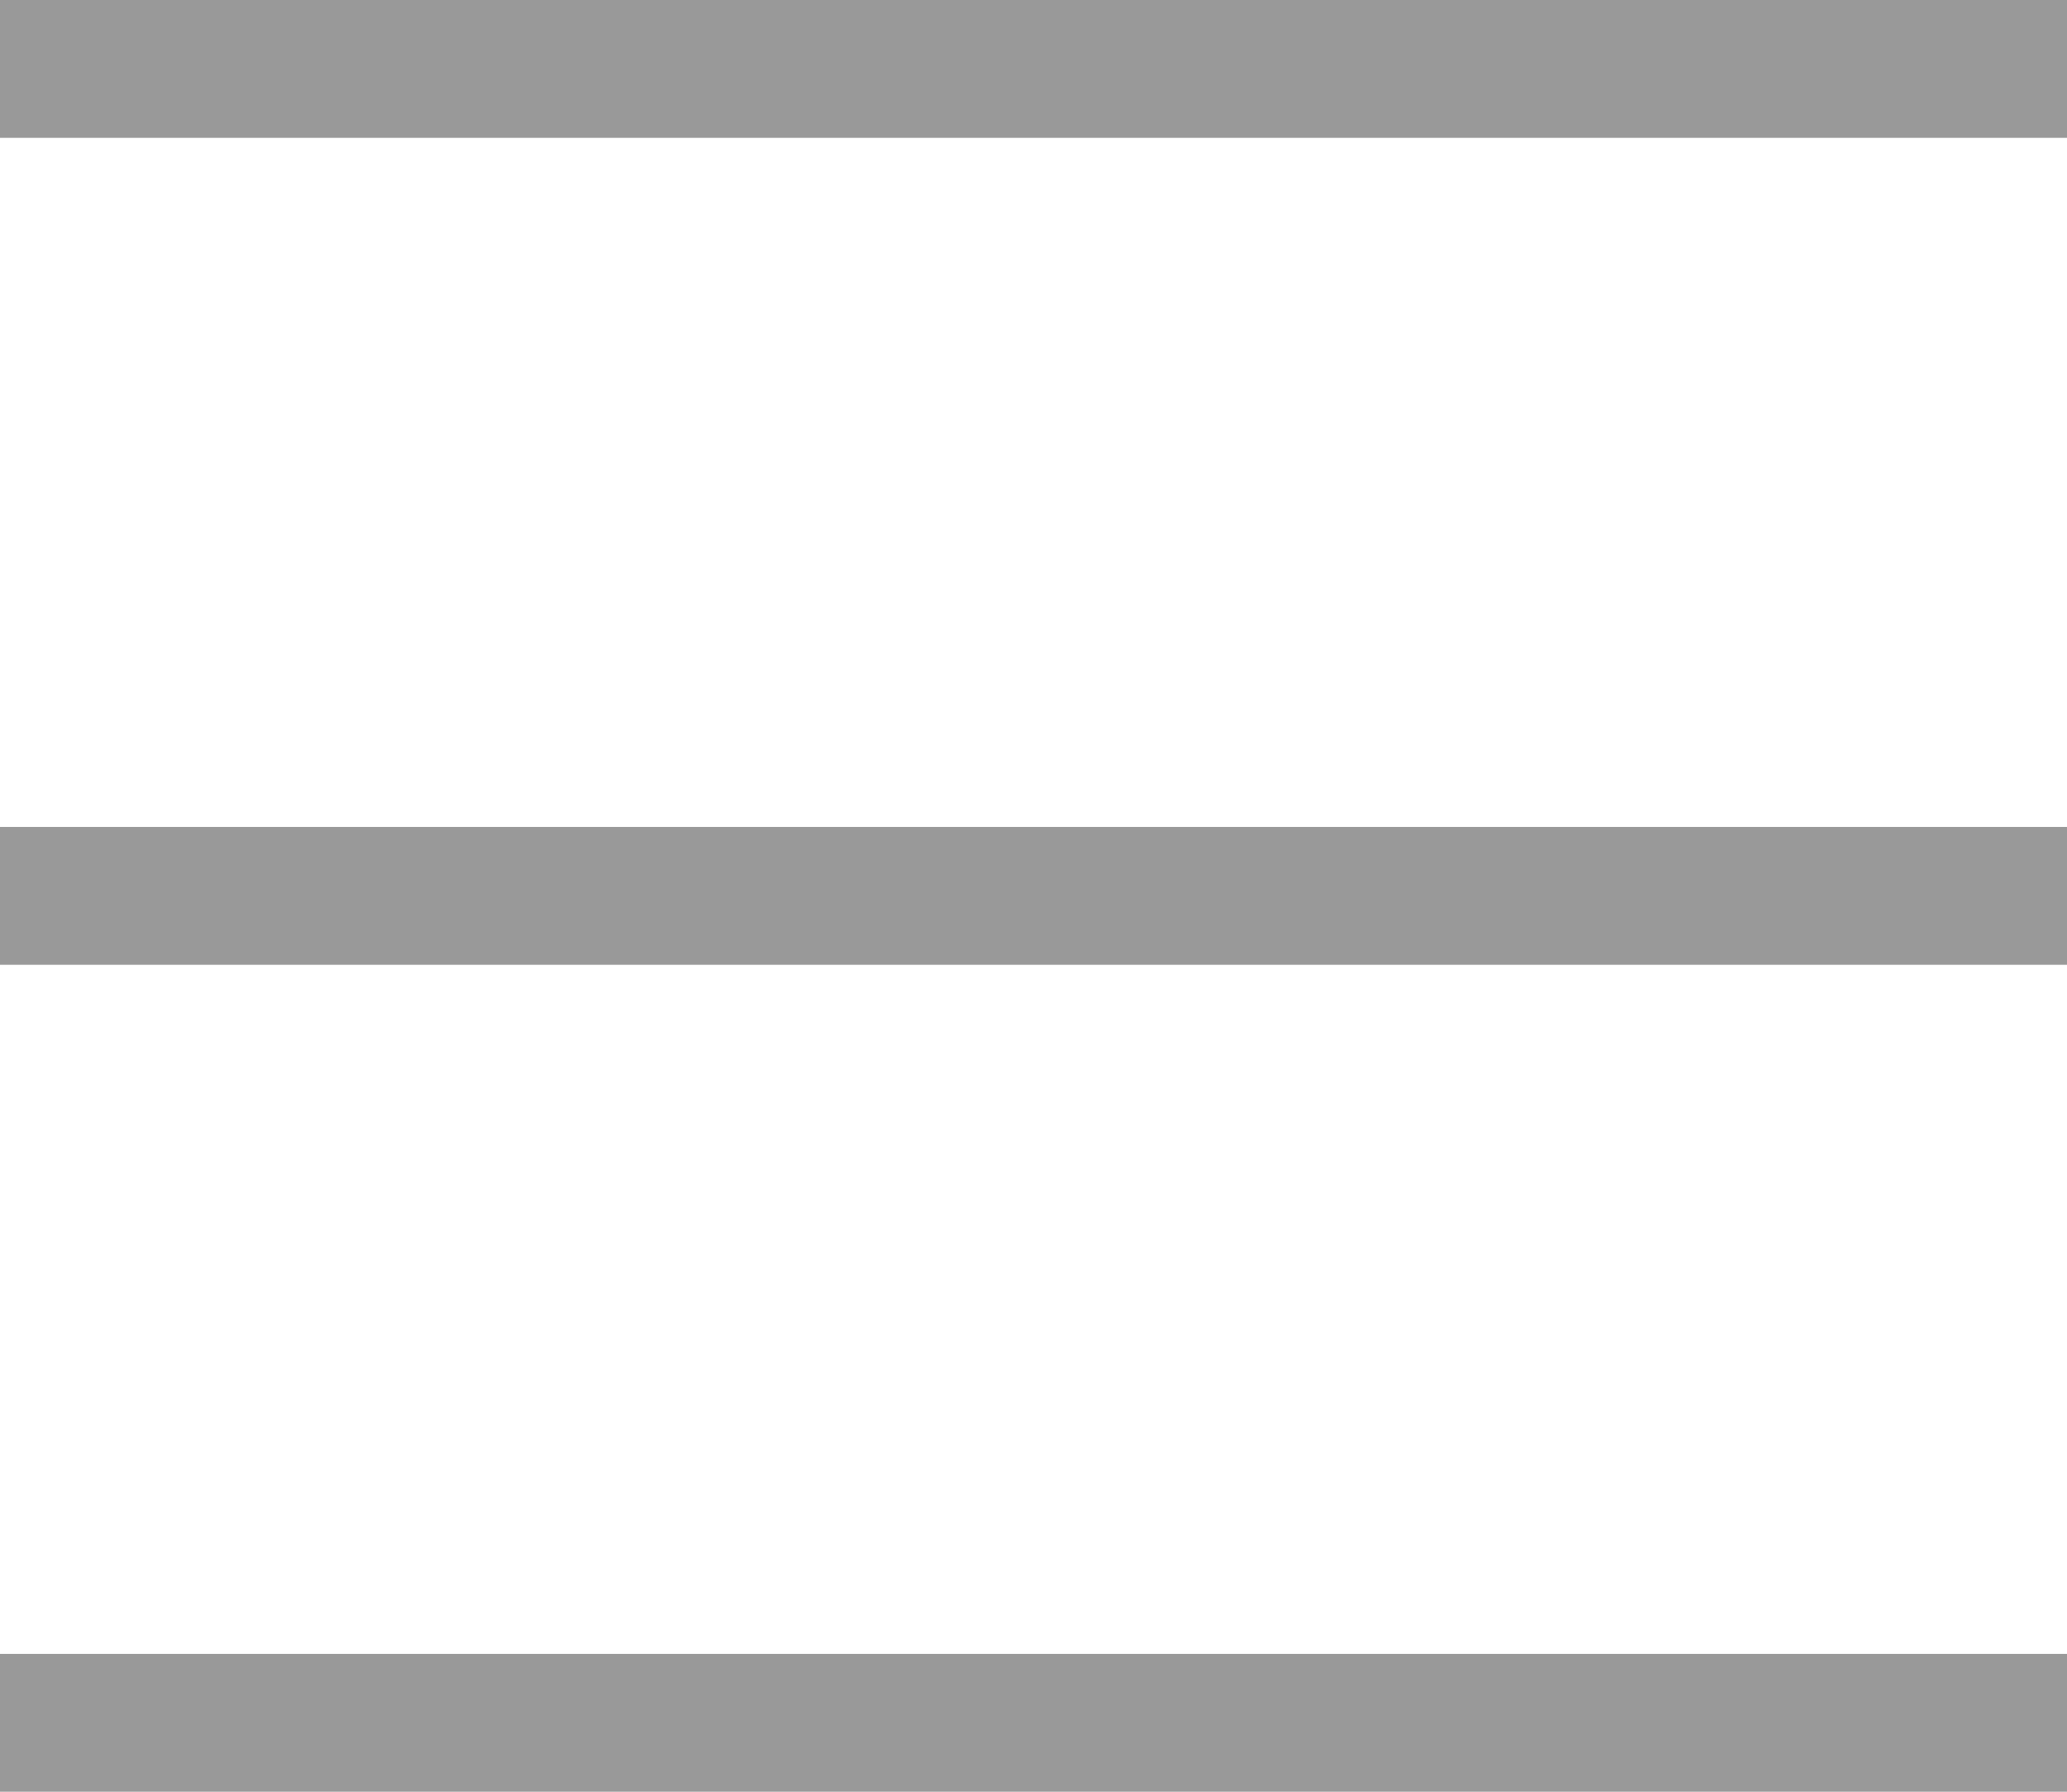
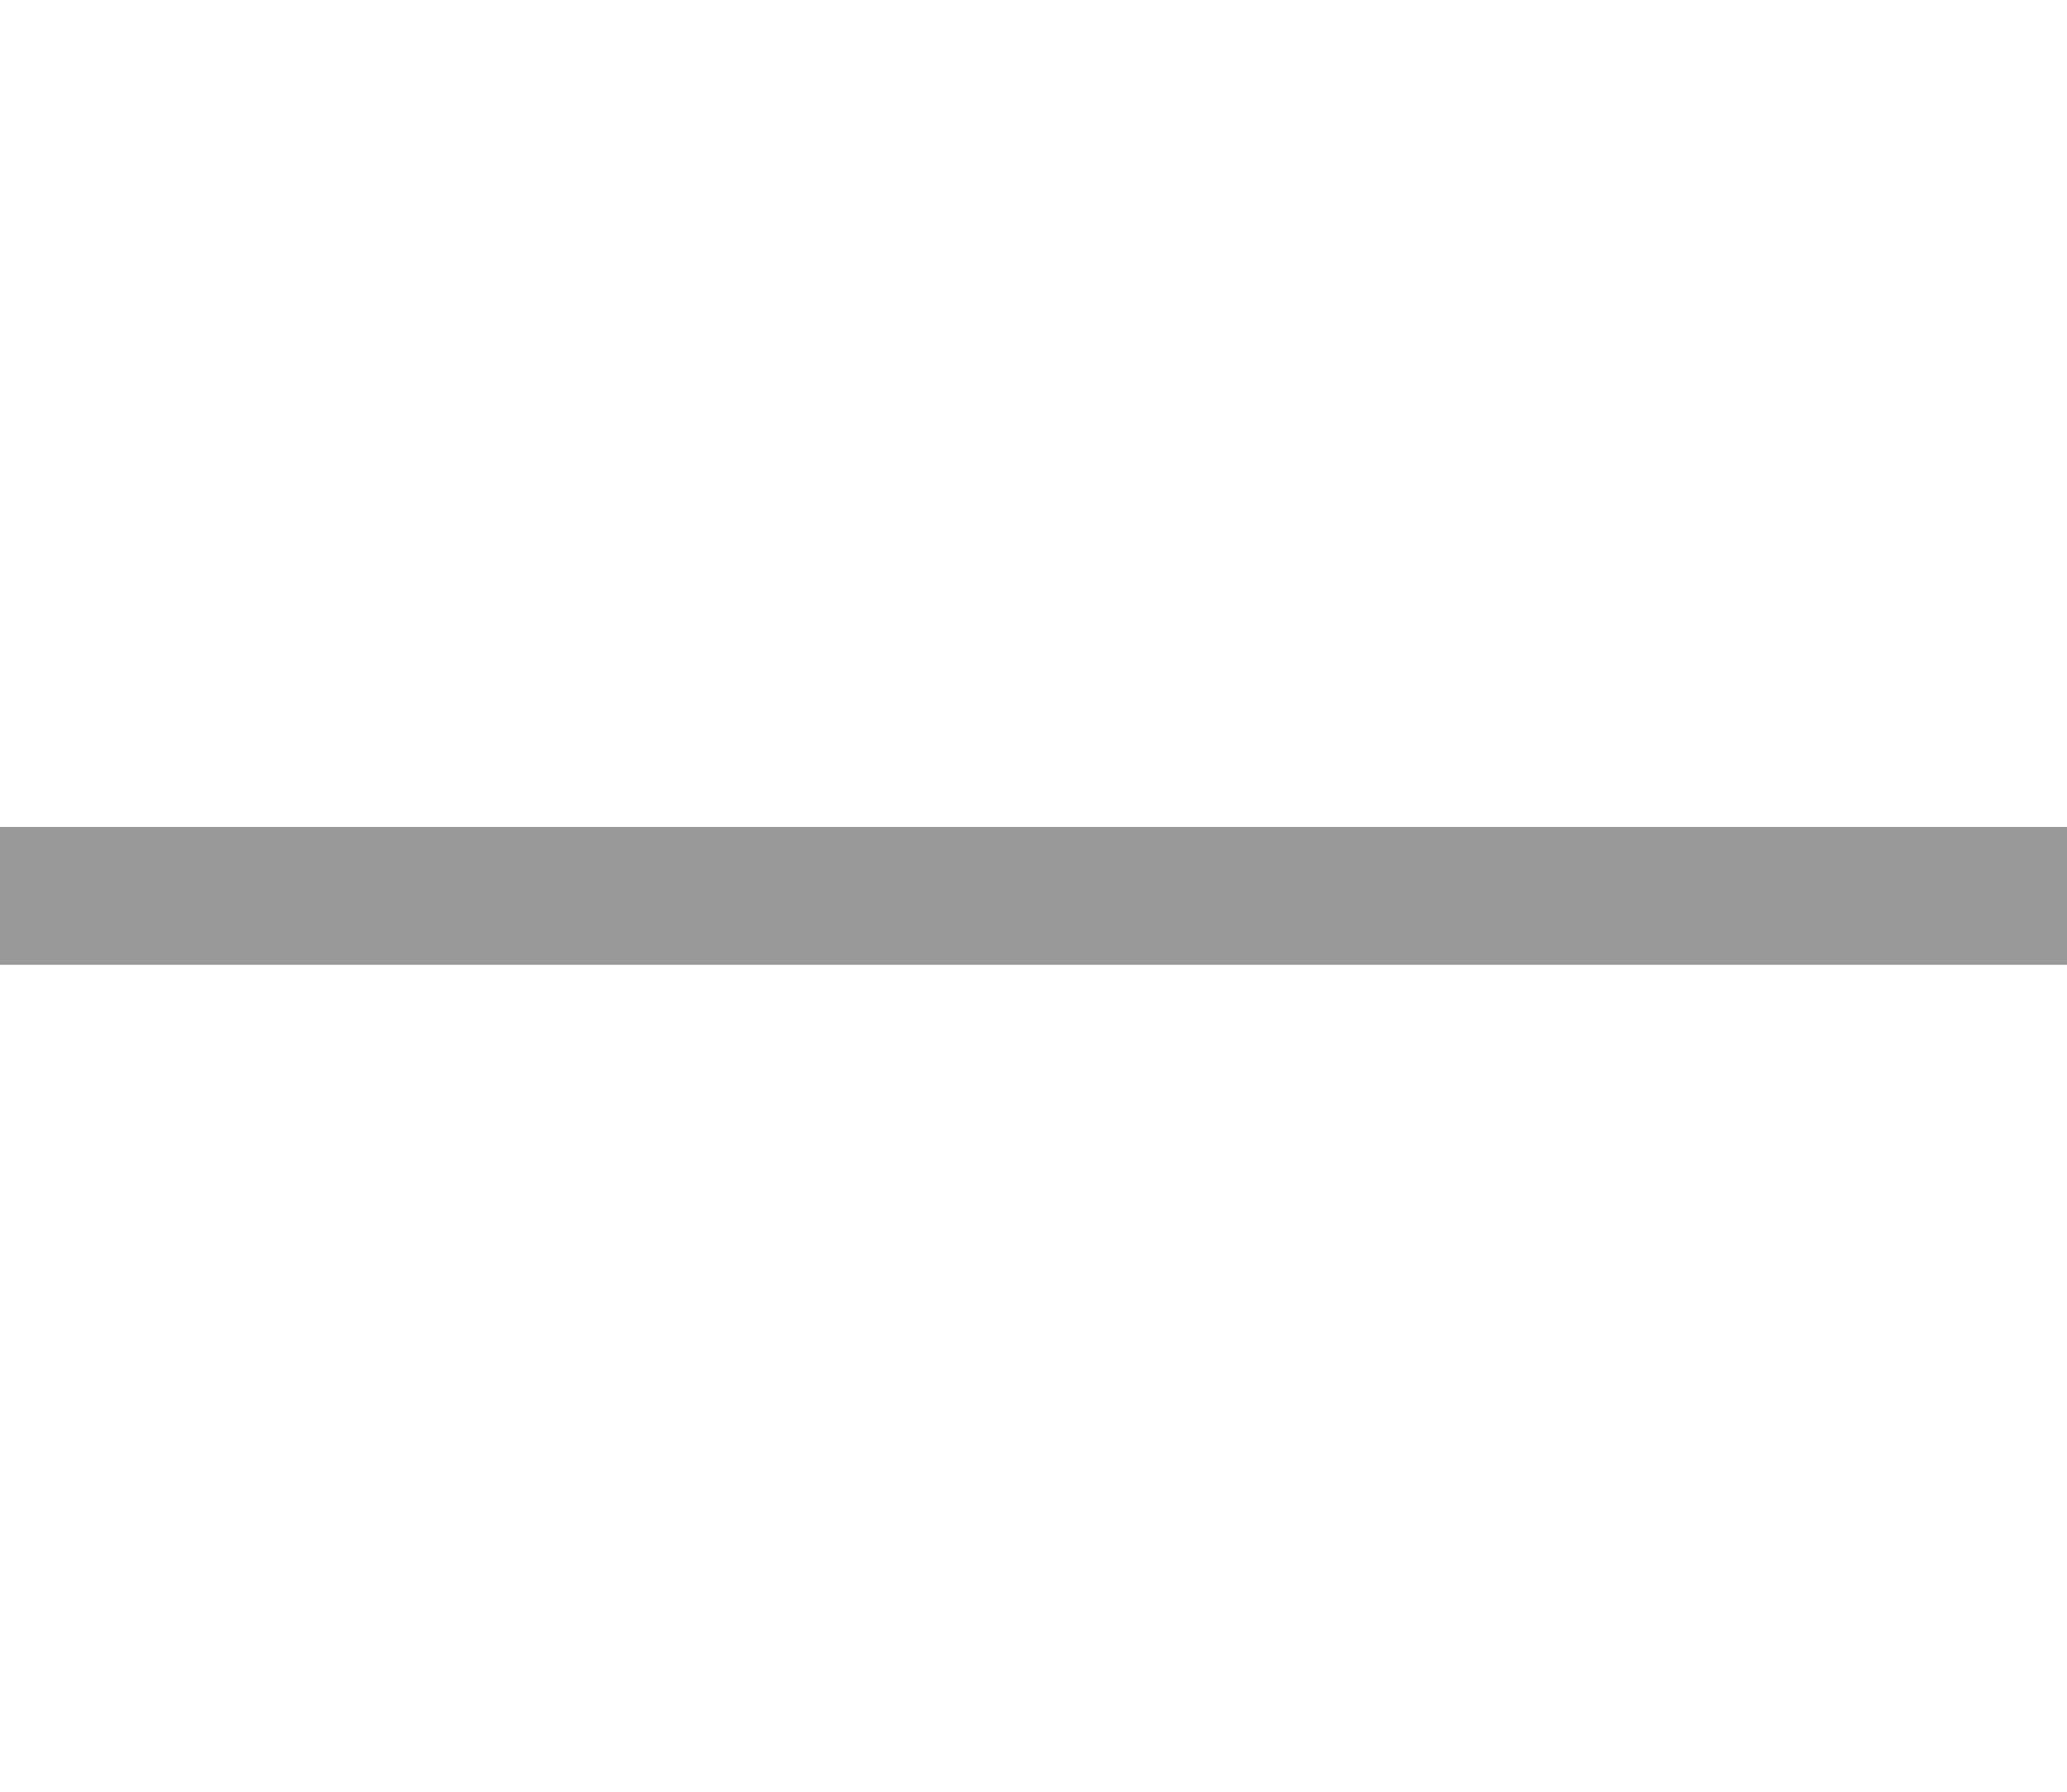
<svg xmlns="http://www.w3.org/2000/svg" width="30" height="26" viewBox="0 0 30 26" fill="none">
-   <line x1="8.74228e-08" y1="1" x2="30" y2="1" stroke="#999999" stroke-width="2" />
  <line x1="8.01376e-08" y1="13" x2="30" y2="13" stroke="#999999" stroke-width="2" />
-   <line x1="8.01376e-08" y1="25" x2="30" y2="25" stroke="#999999" stroke-width="2" />
</svg>